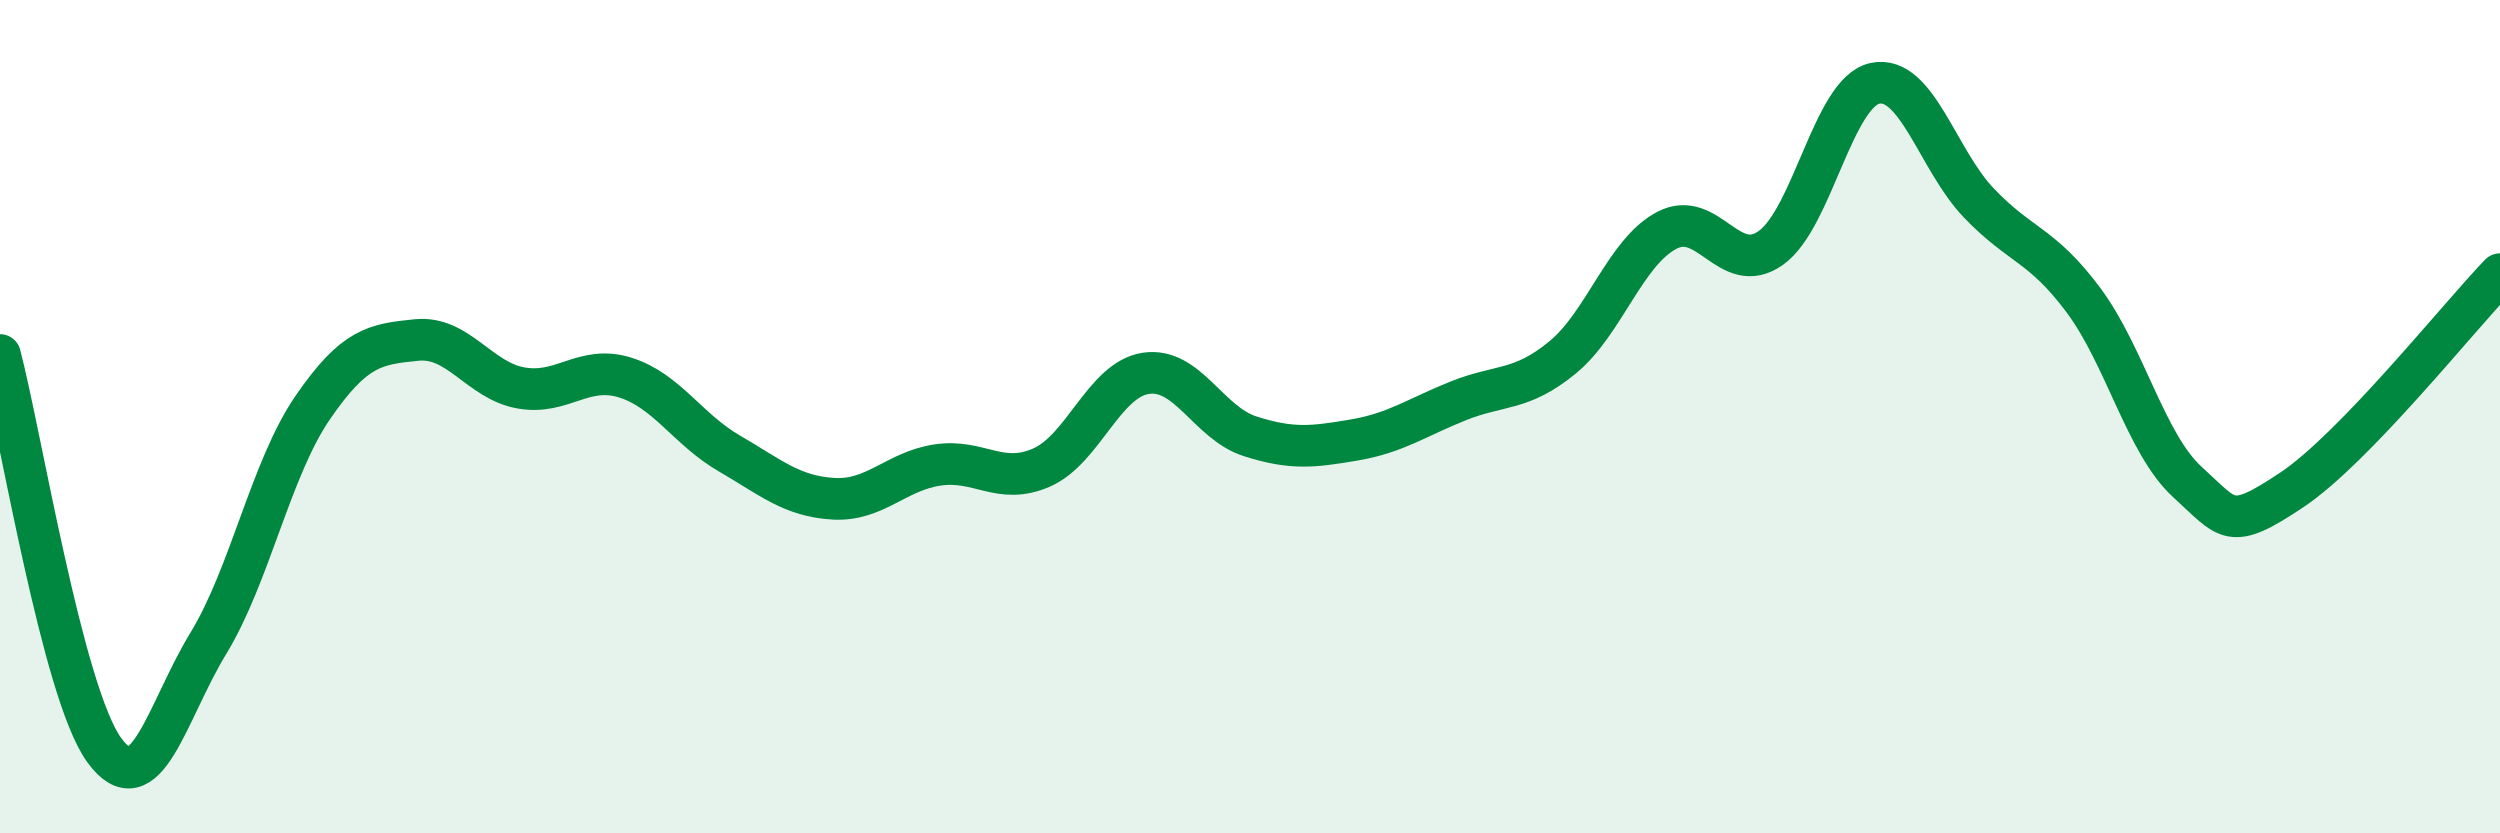
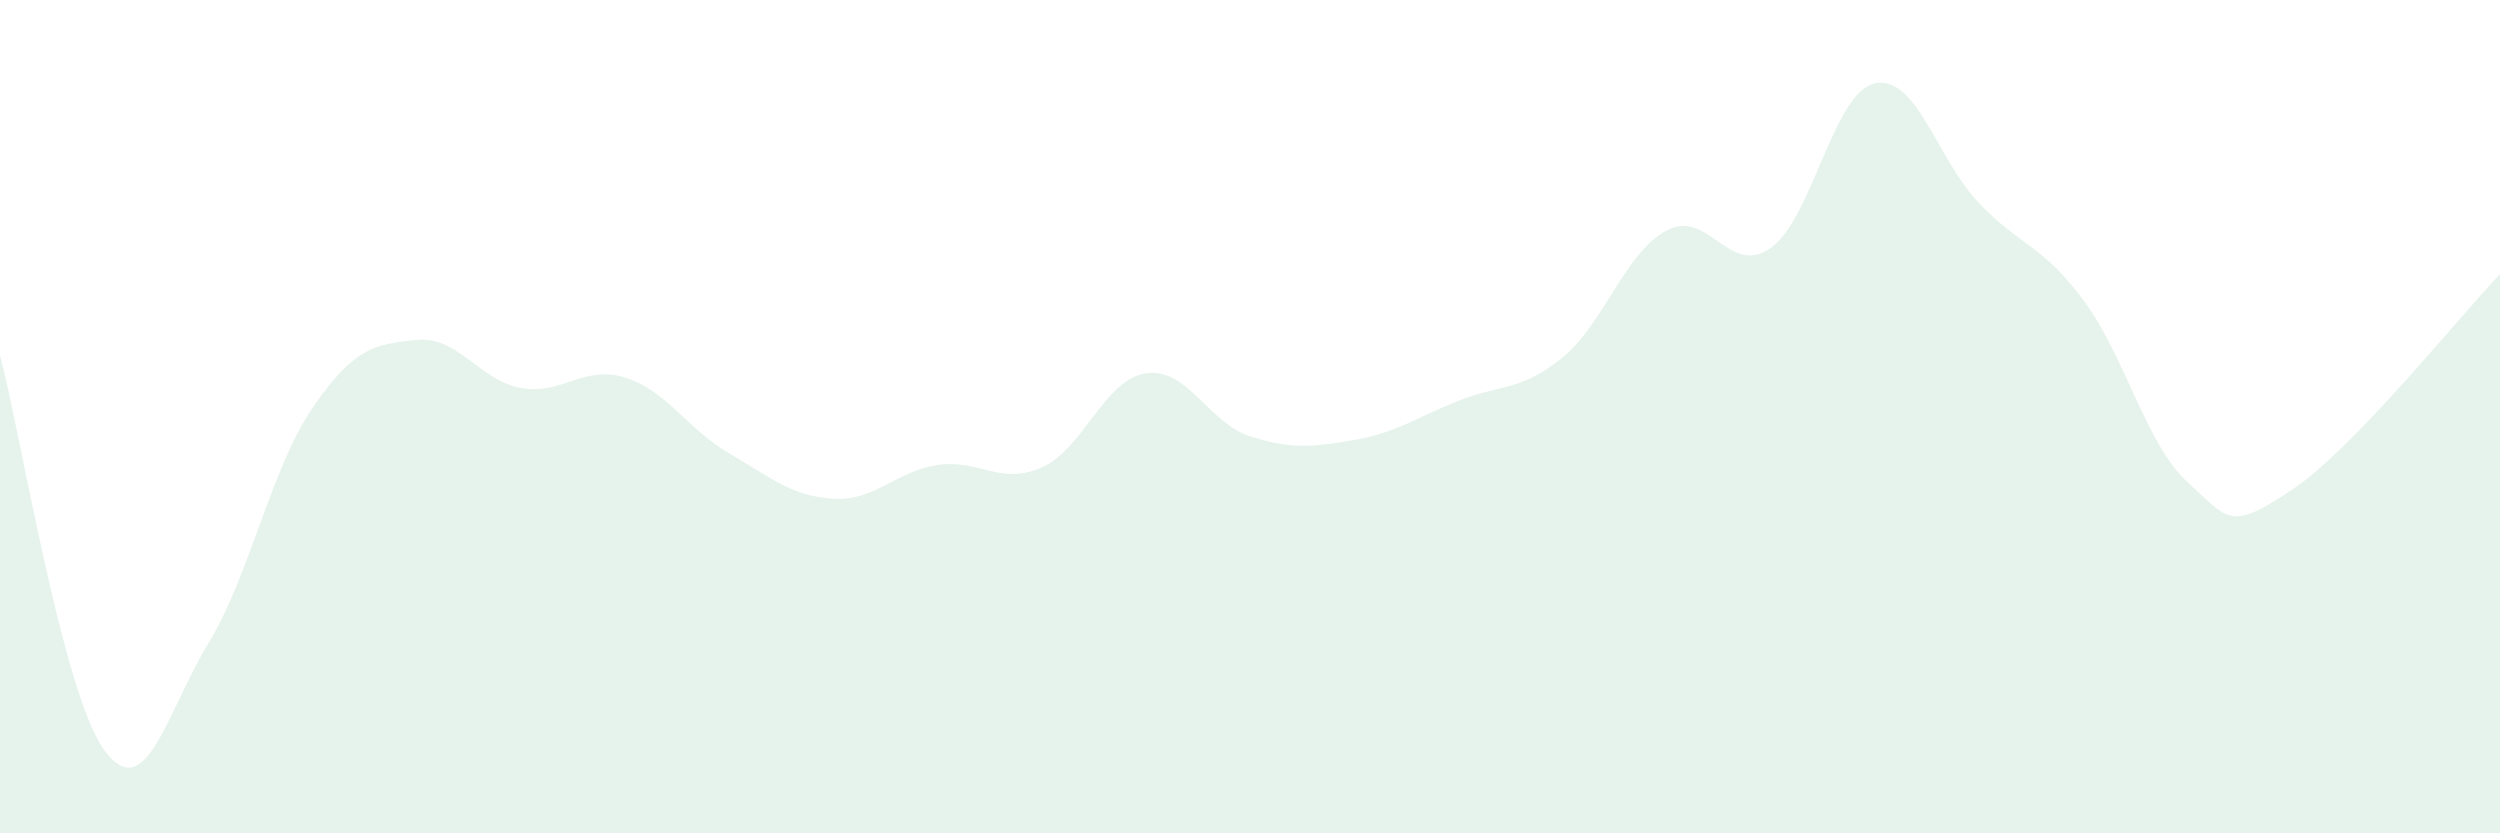
<svg xmlns="http://www.w3.org/2000/svg" width="60" height="20" viewBox="0 0 60 20">
  <path d="M 0,8.52 C 0.5,10.42 1.5,16.62 2.5,18 C 3.5,19.38 4,17.08 5,15.44 C 6,13.8 6.5,11.25 7.5,9.79 C 8.5,8.33 9,8.26 10,8.16 C 11,8.06 11.5,9.13 12.5,9.31 C 13.5,9.49 14,8.75 15,9.06 C 16,9.37 16.5,10.3 17.5,10.88 C 18.5,11.46 19,11.91 20,11.97 C 21,12.03 21.5,11.31 22.5,11.16 C 23.5,11.01 24,11.66 25,11.22 C 26,10.78 26.5,9.11 27.5,8.96 C 28.5,8.81 29,10.15 30,10.47 C 31,10.79 31.5,10.73 32.5,10.56 C 33.5,10.39 34,10.02 35,9.62 C 36,9.22 36.5,9.4 37.5,8.58 C 38.5,7.76 39,6.06 40,5.53 C 41,5 41.5,6.66 42.5,5.95 C 43.5,5.24 44,2.21 45,2 C 46,1.79 46.5,3.84 47.5,4.88 C 48.5,5.92 49,5.86 50,7.2 C 51,8.54 51.5,10.66 52.5,11.57 C 53.5,12.48 53.5,12.76 55,11.76 C 56.5,10.76 59,7.62 60,6.58L60 20L0 20Z" fill="#008740" opacity="0.1" stroke-linecap="round" stroke-linejoin="round" />
-   <path d="M 0,8.52 C 0.5,10.42 1.5,16.62 2.5,18 C 3.5,19.38 4,17.08 5,15.44 C 6,13.8 6.5,11.25 7.5,9.79 C 8.5,8.33 9,8.26 10,8.16 C 11,8.06 11.5,9.13 12.5,9.31 C 13.5,9.49 14,8.75 15,9.06 C 16,9.37 16.5,10.3 17.5,10.88 C 18.5,11.46 19,11.91 20,11.97 C 21,12.03 21.5,11.31 22.5,11.16 C 23.5,11.01 24,11.66 25,11.22 C 26,10.78 26.5,9.11 27.5,8.96 C 28.5,8.81 29,10.15 30,10.47 C 31,10.79 31.5,10.73 32.5,10.56 C 33.5,10.39 34,10.02 35,9.62 C 36,9.22 36.5,9.4 37.5,8.58 C 38.5,7.76 39,6.06 40,5.53 C 41,5 41.5,6.66 42.5,5.95 C 43.5,5.24 44,2.21 45,2 C 46,1.79 46.5,3.84 47.5,4.88 C 48.5,5.92 49,5.86 50,7.2 C 51,8.54 51.5,10.66 52.5,11.57 C 53.5,12.48 53.5,12.76 55,11.76 C 56.5,10.76 59,7.62 60,6.58" stroke="#008740" stroke-width="1" fill="none" stroke-linecap="round" stroke-linejoin="round" />
</svg>